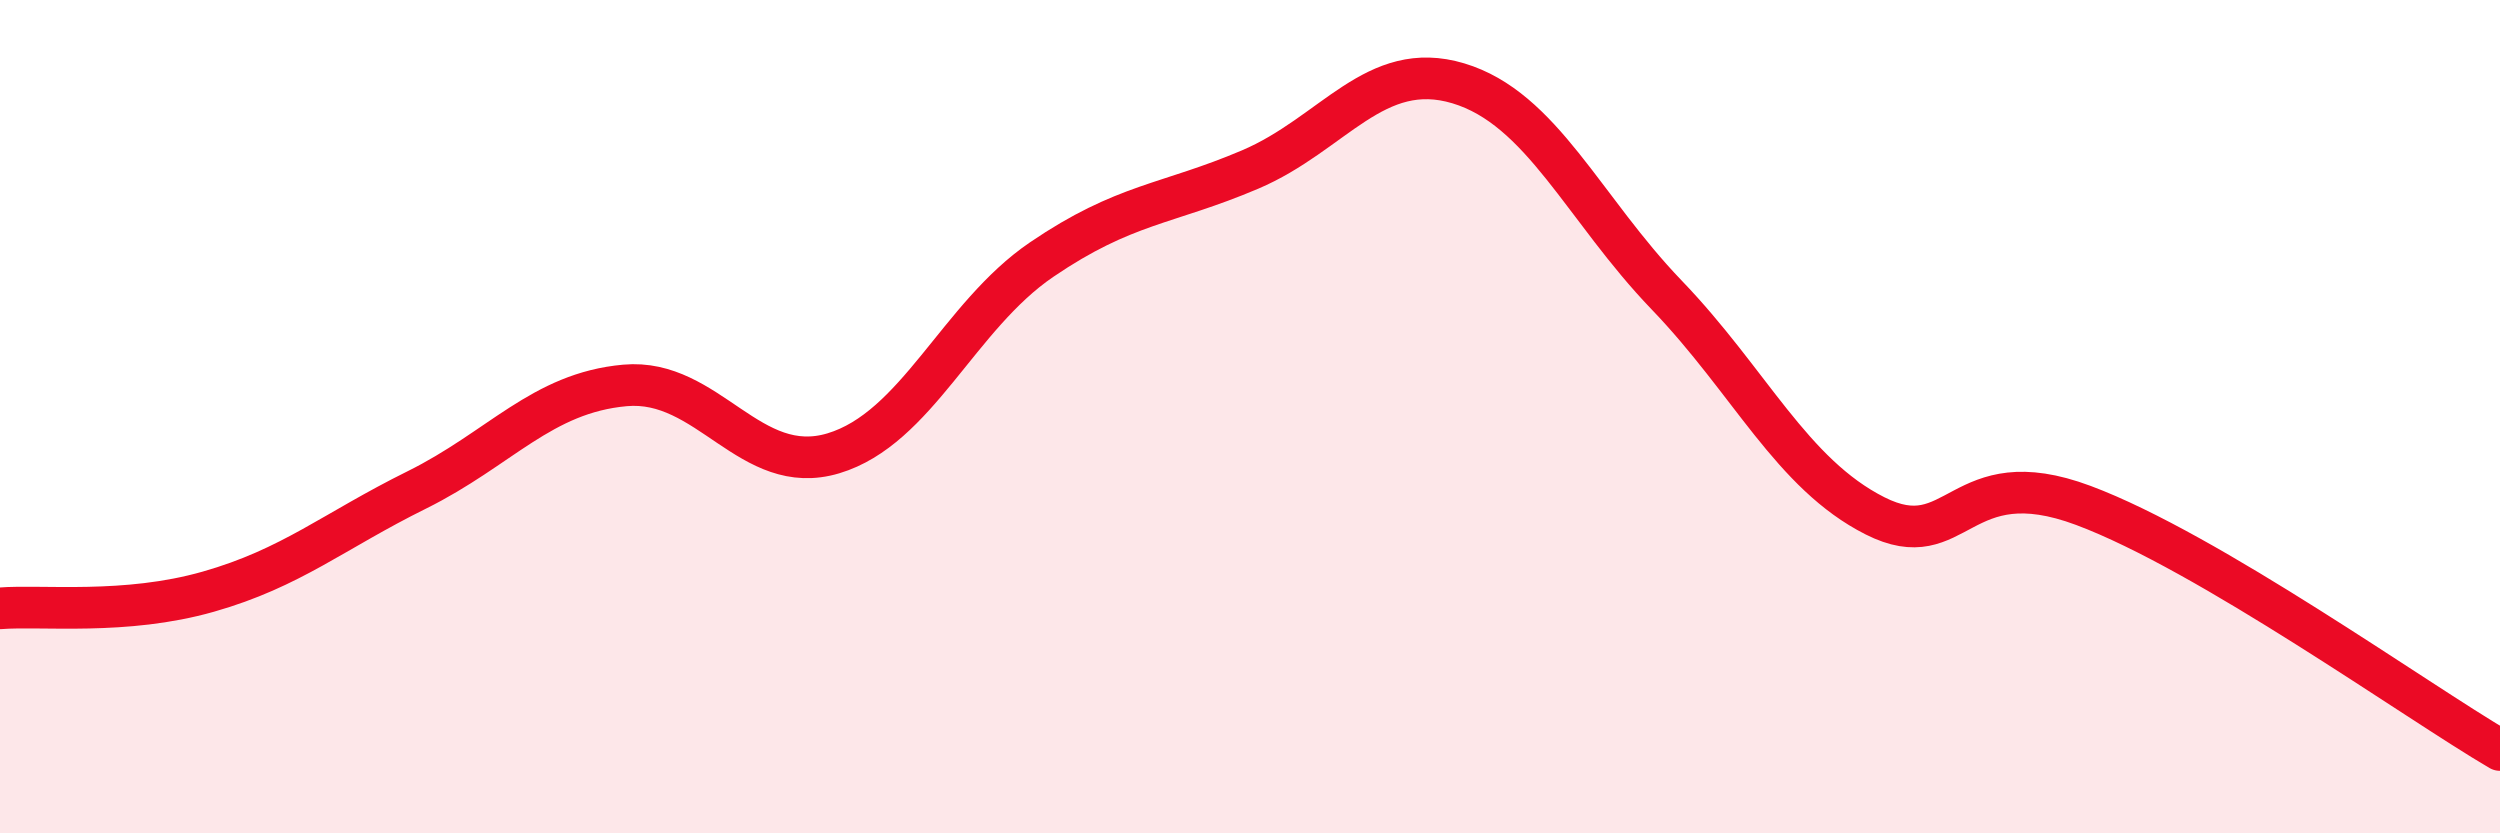
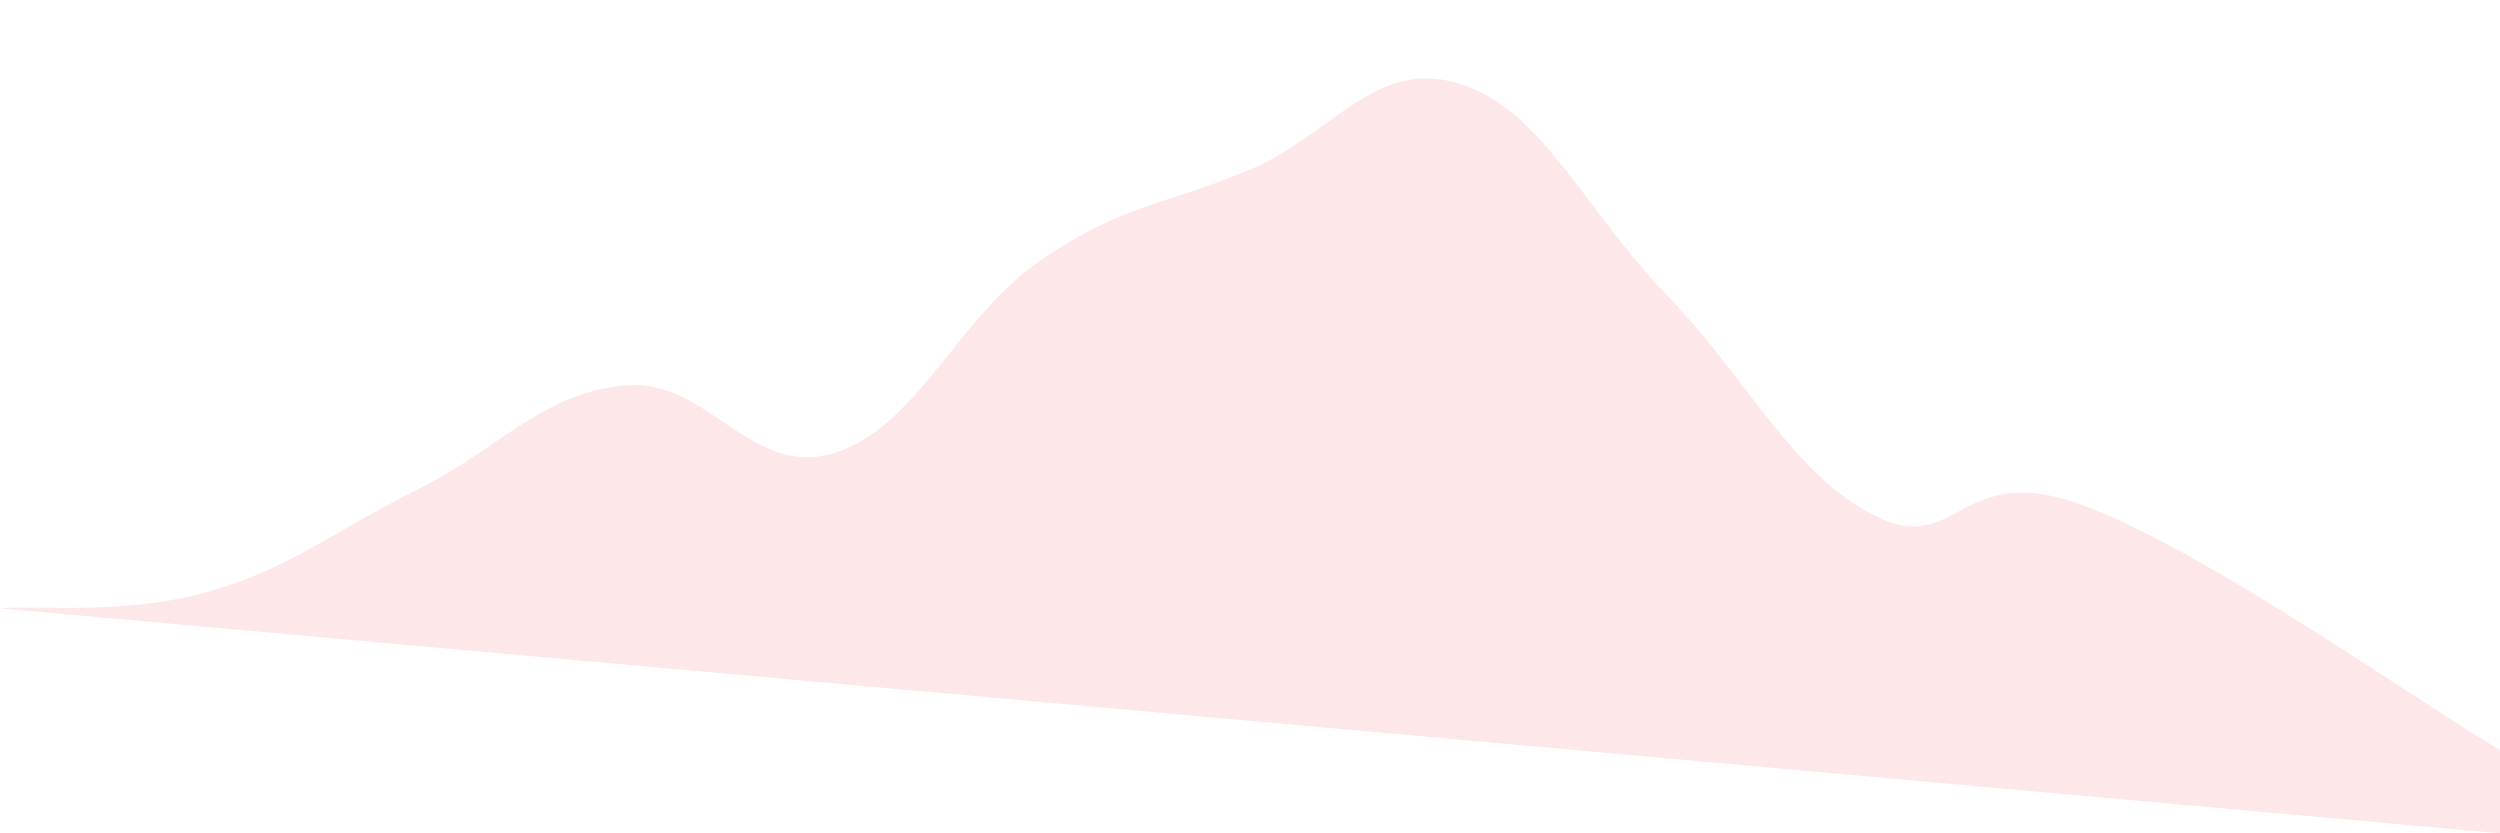
<svg xmlns="http://www.w3.org/2000/svg" width="60" height="20" viewBox="0 0 60 20">
-   <path d="M 0,14.6 C 1,14.52 3,14.77 5,14.2 C 7,13.63 8,12.75 10,11.76 C 12,10.77 13,9.43 15,9.25 C 17,9.07 18,11.48 20,10.88 C 22,10.28 23,7.59 25,6.23 C 27,4.87 28,4.92 30,4.07 C 32,3.22 33,1.4 35,2 C 37,2.6 38,5 40,7.08 C 42,9.16 43,11.37 45,12.38 C 47,13.39 47,11.01 50,12.13 C 53,13.25 58,16.83 60,18L60 20L0 20Z" fill="#EB0A25" opacity="0.1" stroke-linecap="round" stroke-linejoin="round" />
-   <path d="M 0,14.6 C 1,14.52 3,14.77 5,14.2 C 7,13.63 8,12.75 10,11.76 C 12,10.77 13,9.43 15,9.25 C 17,9.07 18,11.48 20,10.88 C 22,10.28 23,7.59 25,6.23 C 27,4.87 28,4.92 30,4.07 C 32,3.22 33,1.4 35,2 C 37,2.6 38,5 40,7.08 C 42,9.16 43,11.37 45,12.38 C 47,13.39 47,11.01 50,12.13 C 53,13.25 58,16.83 60,18" stroke="#EB0A25" stroke-width="1" fill="none" stroke-linecap="round" stroke-linejoin="round" />
+   <path d="M 0,14.6 C 1,14.52 3,14.77 5,14.2 C 7,13.63 8,12.75 10,11.76 C 12,10.77 13,9.43 15,9.25 C 17,9.07 18,11.48 20,10.88 C 22,10.28 23,7.59 25,6.23 C 27,4.87 28,4.92 30,4.07 C 32,3.22 33,1.4 35,2 C 37,2.6 38,5 40,7.08 C 42,9.16 43,11.37 45,12.38 C 47,13.39 47,11.01 50,12.13 C 53,13.25 58,16.83 60,18L60 20Z" fill="#EB0A25" opacity="0.1" stroke-linecap="round" stroke-linejoin="round" />
</svg>